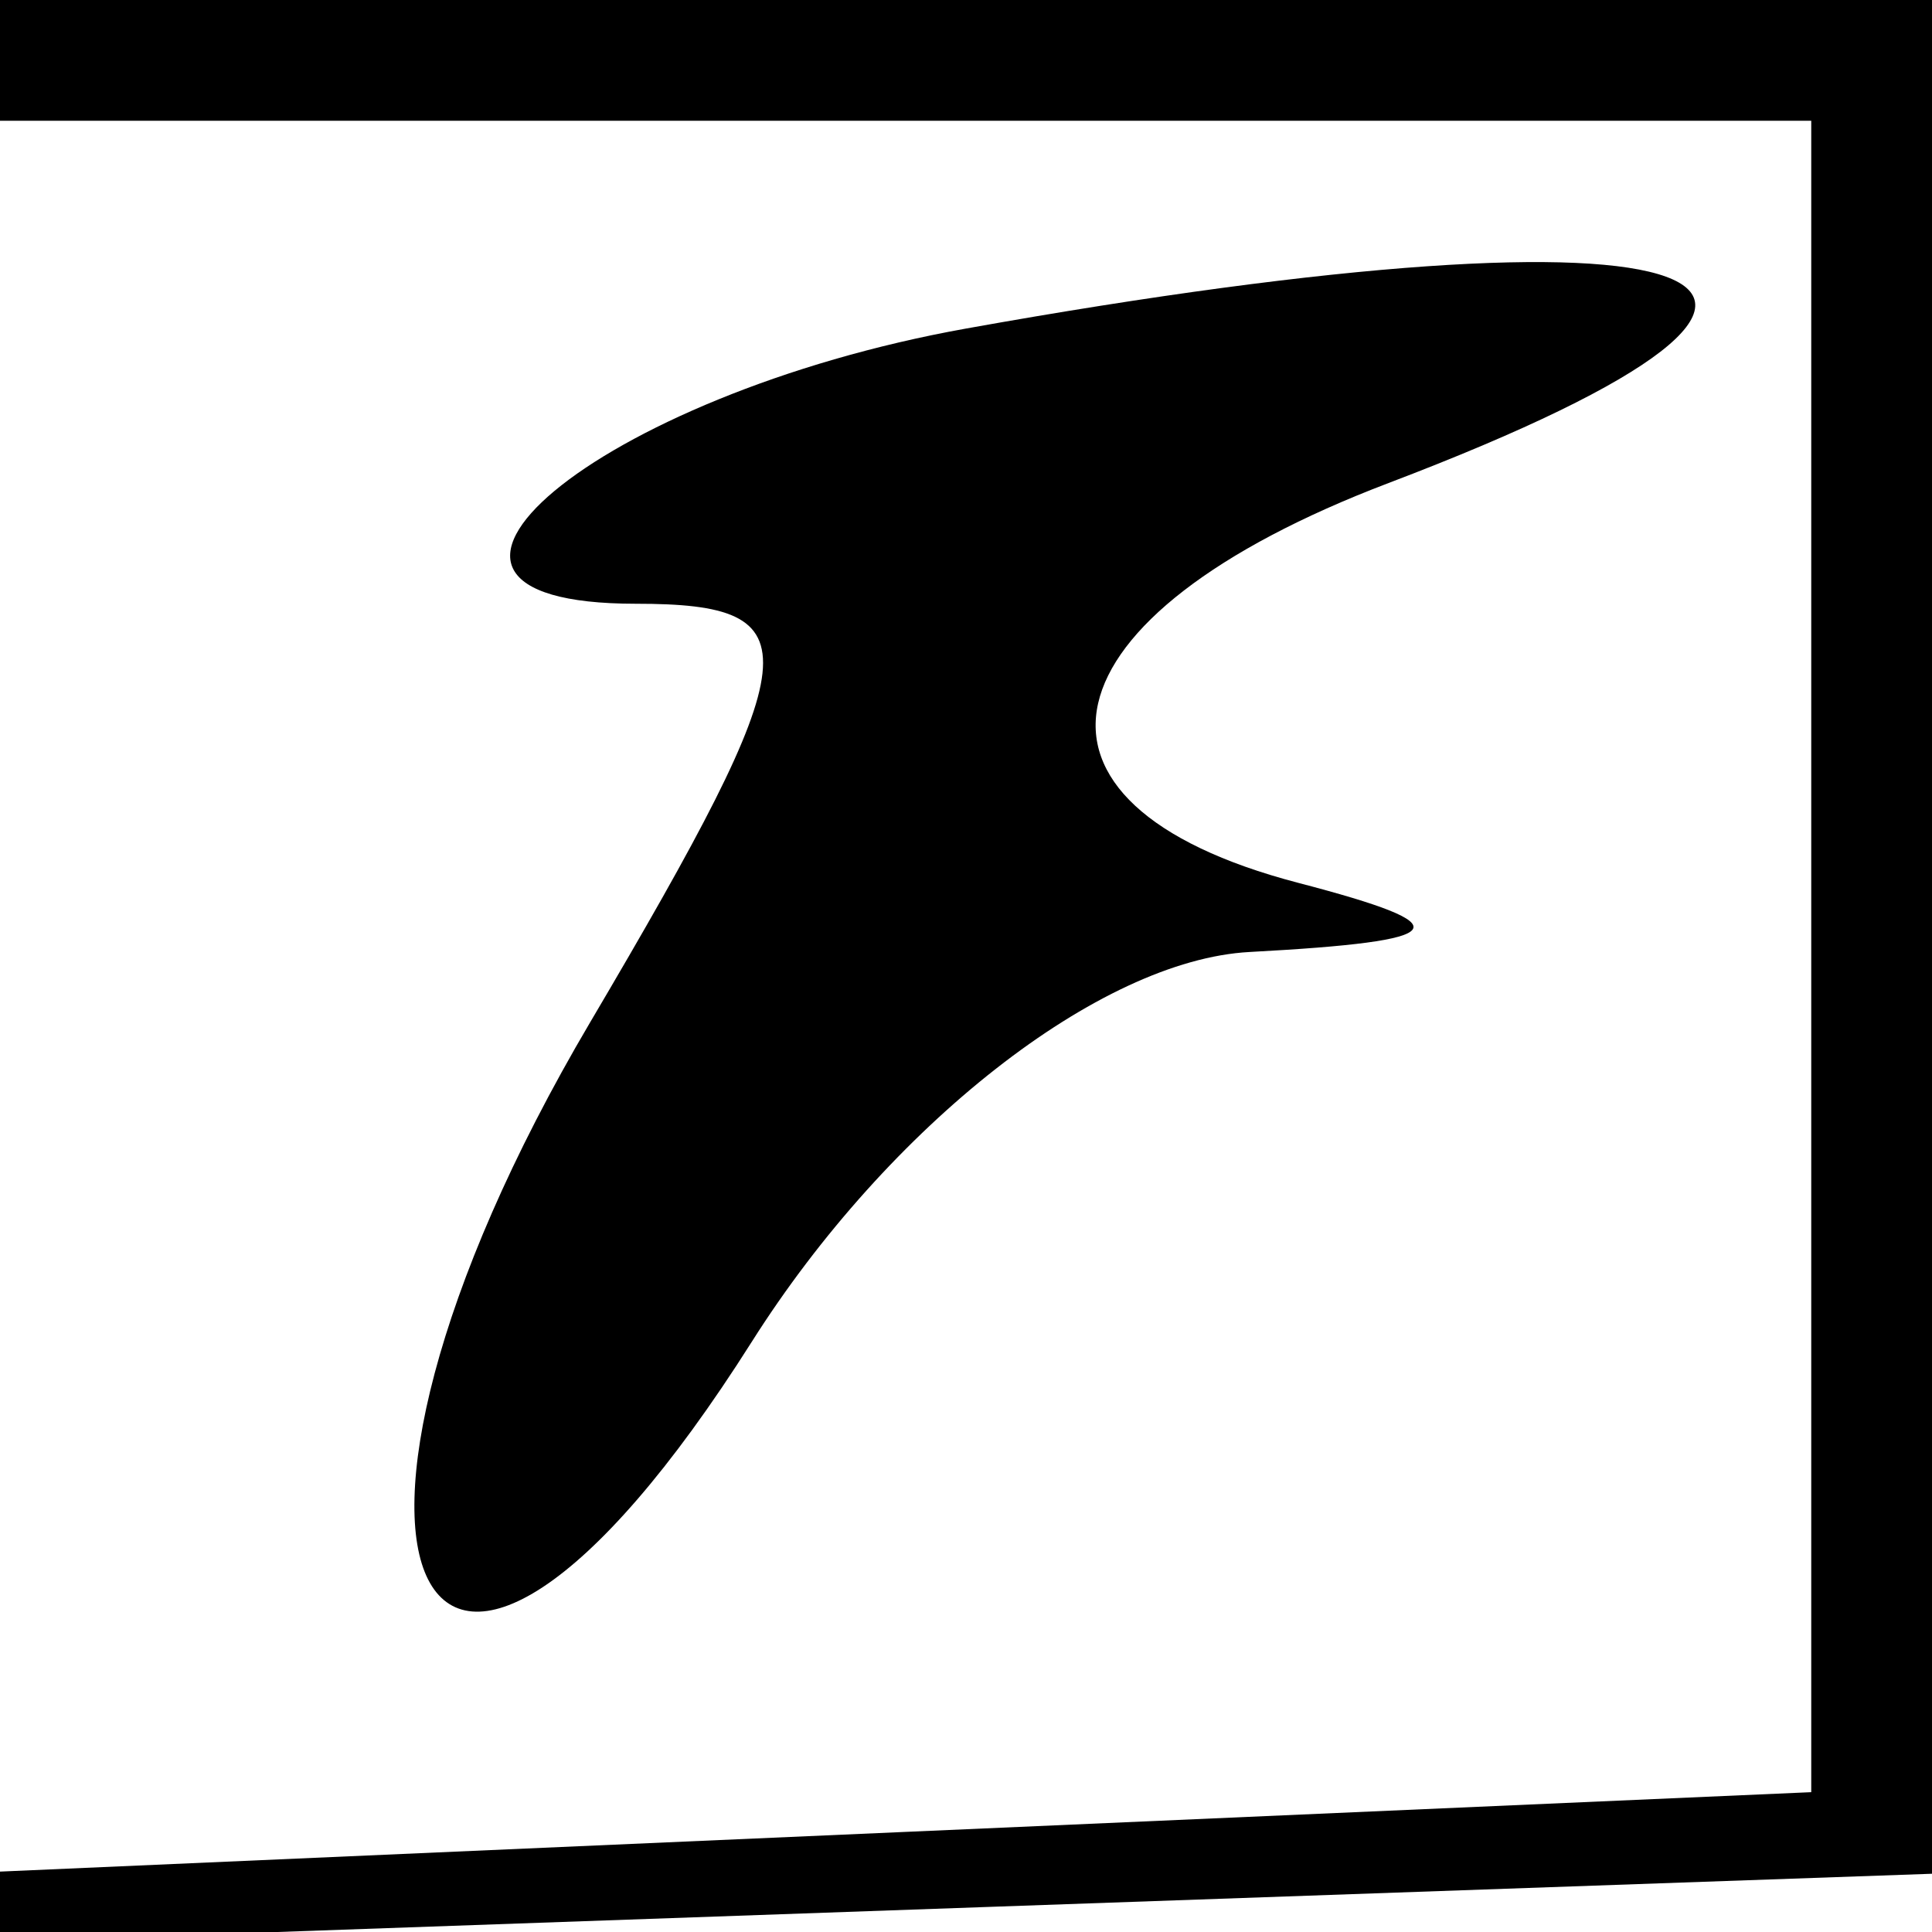
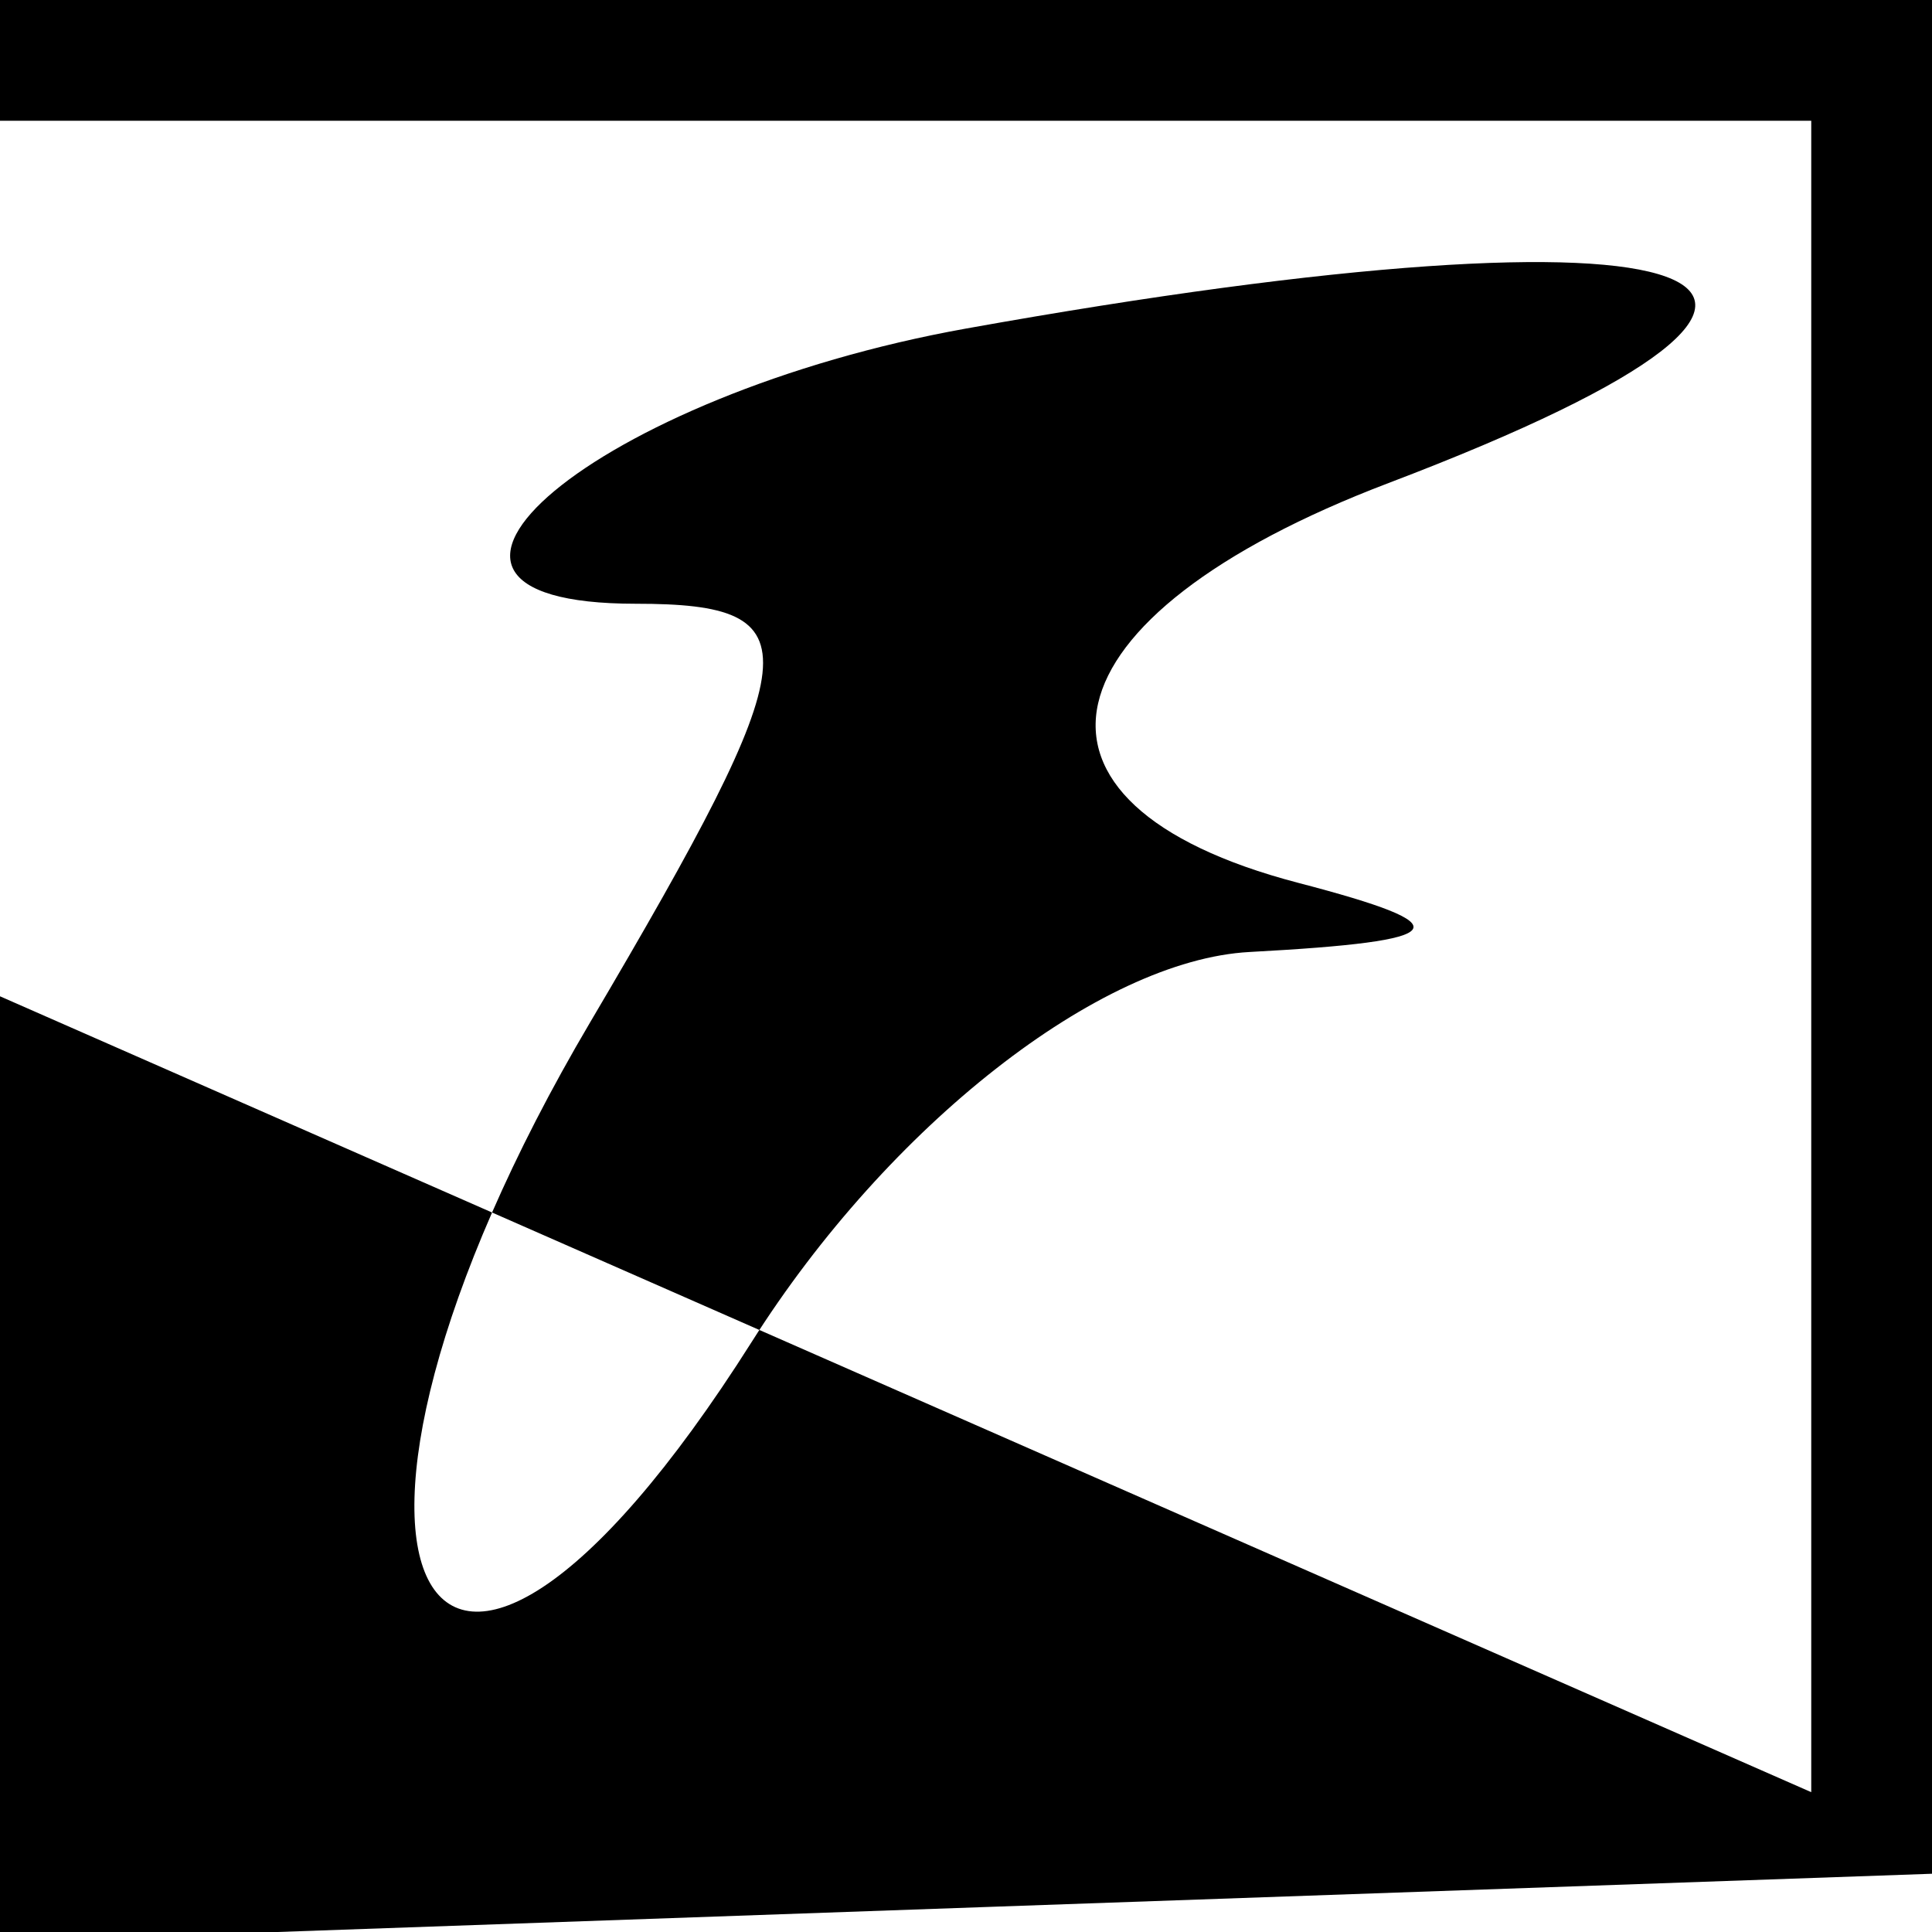
<svg xmlns="http://www.w3.org/2000/svg" width="16" height="16" viewBox="0 0 16 16" version="1.1">
-   <path d="M 0 8.040 L 0 16.081 8.250 15.790 L 16.500 15.500 16.792 7.750 L 17.084 0 8.542 0 L 0 0 0 8.040 M -0.002 8.250 L -0.005 15.500 7.498 15.171 L 15 14.842 15 7.921 L 15 1 7.500 1 L 0 1 -0.002 8.250 M 8 2.721 C 4.950 3.268, 2.873 5, 5.266 5 C 6.748 5, 6.706 5.383, 4.887 8.467 C 2.248 12.940, 3.502 15.415, 6.226 11.112 C 7.360 9.320, 9.109 7.951, 10.348 7.884 C 12.039 7.793, 12.125 7.670, 10.750 7.311 C 8.242 6.655, 8.593 5.105, 11.500 4 C 16.056 2.268, 14.236 1.602, 8 2.721" stroke="none" fill="black" fill-rule="evenodd" />
+   <path d="M 0 8.040 L 0 16.081 8.250 15.790 L 16.500 15.500 16.792 7.750 L 17.084 0 8.542 0 L 0 0 0 8.040 M -0.002 8.250 L 15 14.842 15 7.921 L 15 1 7.500 1 L 0 1 -0.002 8.250 M 8 2.721 C 4.950 3.268, 2.873 5, 5.266 5 C 6.748 5, 6.706 5.383, 4.887 8.467 C 2.248 12.940, 3.502 15.415, 6.226 11.112 C 7.360 9.320, 9.109 7.951, 10.348 7.884 C 12.039 7.793, 12.125 7.670, 10.750 7.311 C 8.242 6.655, 8.593 5.105, 11.500 4 C 16.056 2.268, 14.236 1.602, 8 2.721" stroke="none" fill="black" fill-rule="evenodd" />
</svg>